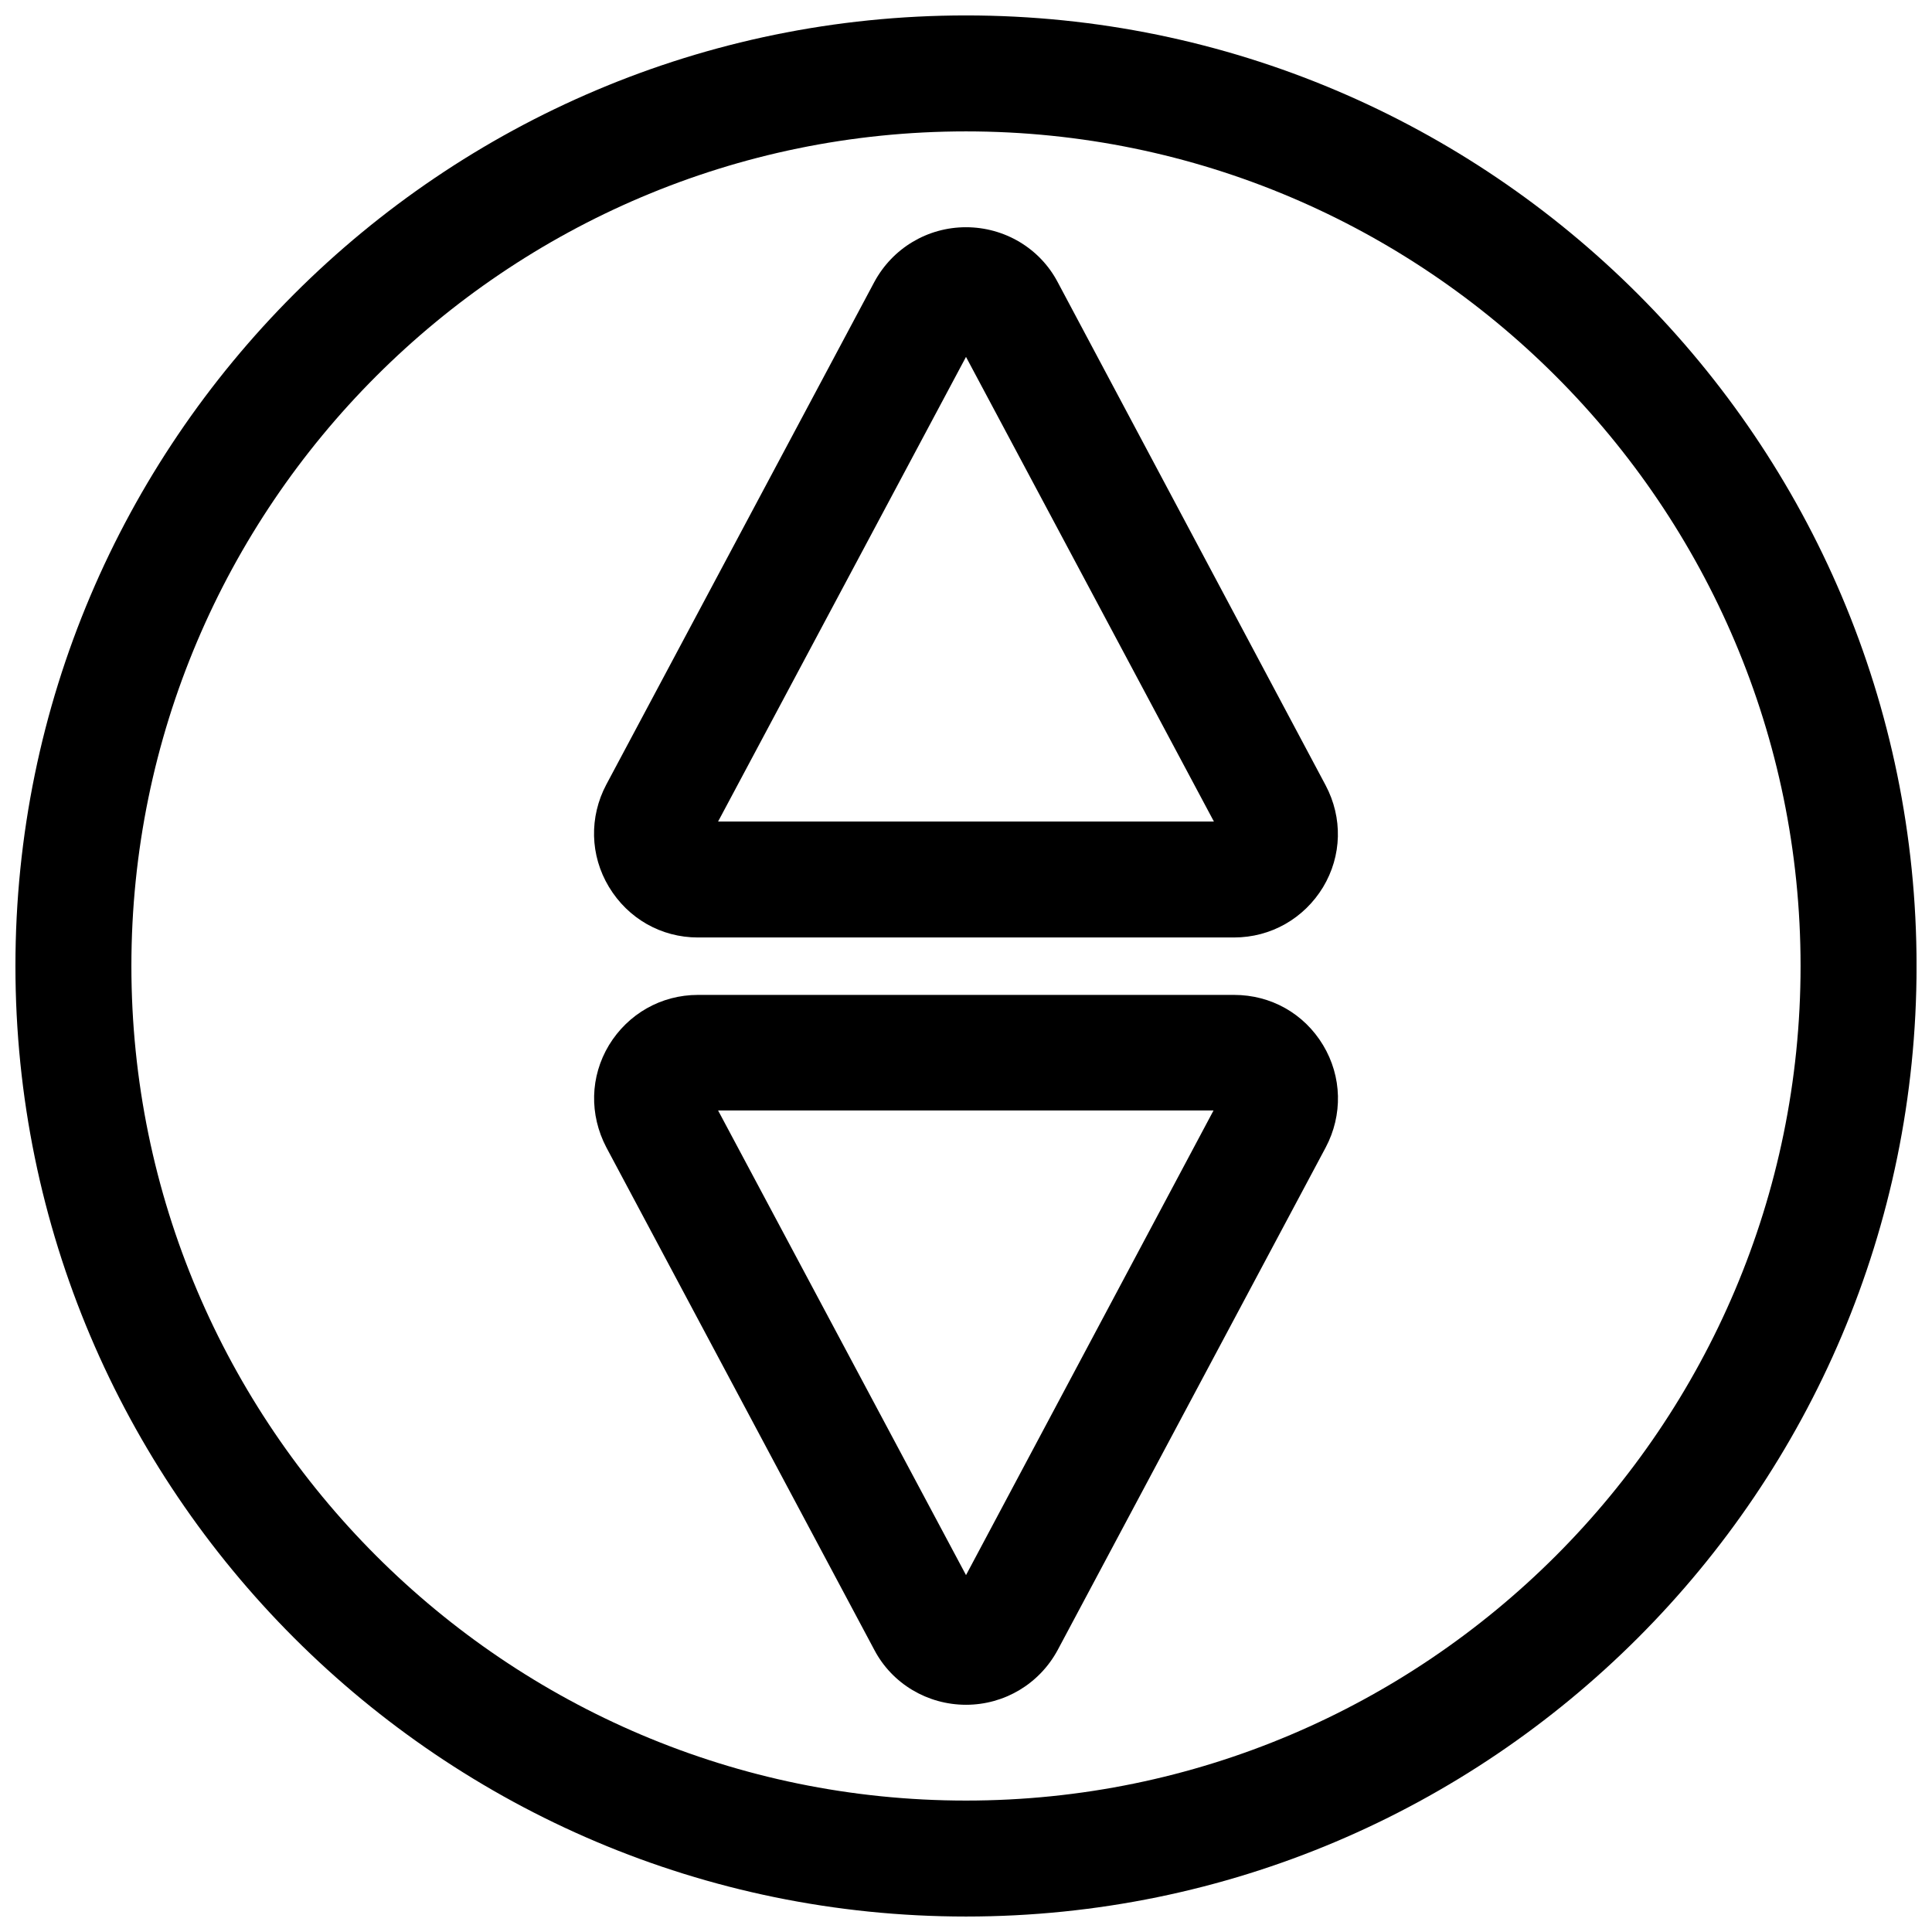
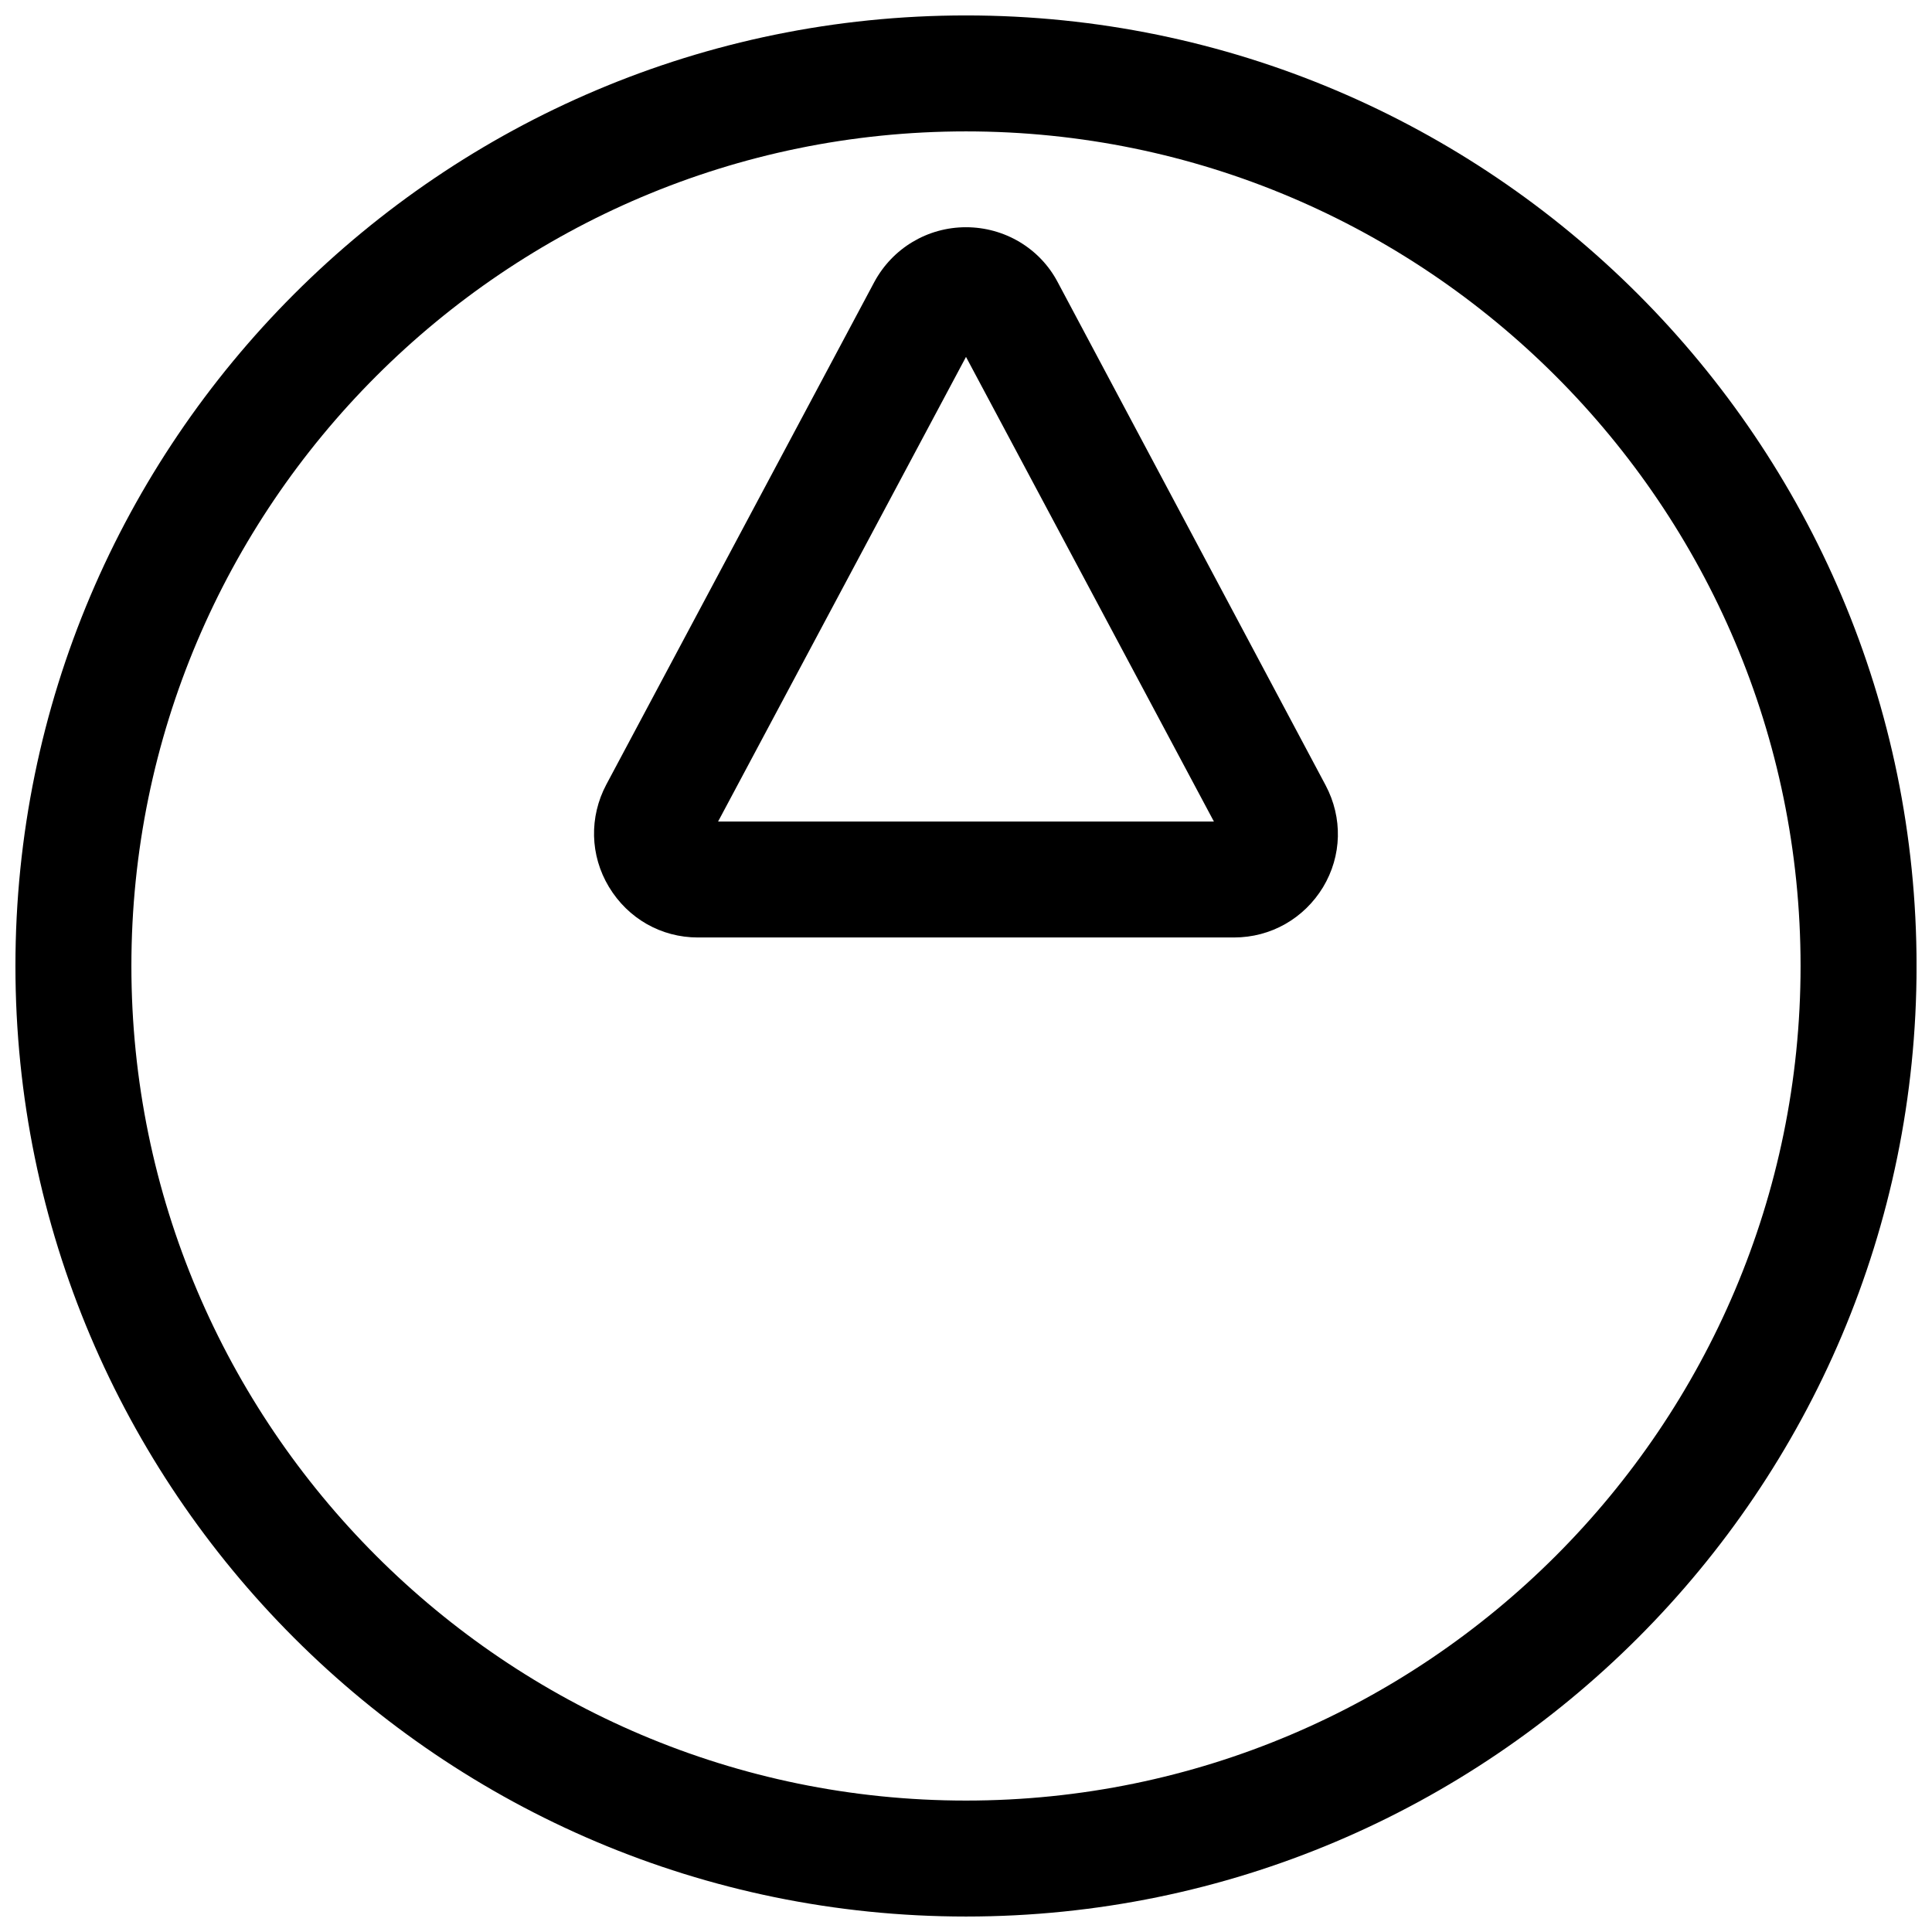
<svg xmlns="http://www.w3.org/2000/svg" width="800px" height="800px" version="1.1" viewBox="144 144 512 512">
  <defs>
    <clipPath id="a">
      <path d="m148.09 148.09h503.81v503.81h-503.81z" />
    </clipPath>
  </defs>
  <path d="m328.96 392.44h142.07c9.773 0 18.539-5.039 23.578-13.301 5.039-8.363 5.238-18.438 0.707-27.004l-71.039-133.41c-4.734-8.969-14.105-14.508-24.285-14.508-10.176 0-19.445 5.543-24.285 14.508l-71.039 133.21c-4.535 8.566-4.332 18.742 0.707 27.105 5.043 8.363 13.809 13.402 23.582 13.402zm71.039-153.86 65.695 123.13h-131.39z" />
-   <path d="m471.04 407.66h-142.07c-9.773 0-18.539 5.039-23.578 13.301-5.039 8.363-5.238 18.438-0.707 27.105l71.039 133.21c4.734 8.969 14.105 14.508 24.285 14.508 10.176 0 19.445-5.543 24.285-14.508l71.039-133.21c4.535-8.566 4.332-18.742-0.707-27.105-5.043-8.363-13.809-13.301-23.582-13.301zm-71.035 153.76-65.699-123.13h131.29z" />
  <g clip-path="url(#a)">
    <path d="m400 148.09c-138.95 0-251.91 112.95-251.91 251.91 0 138.95 112.95 251.9 251.91 251.9 138.95 0 251.91-112.95 251.91-251.91-0.004-138.95-112.96-251.9-251.91-251.9zm0 473.08c-121.92 0-221.18-99.25-221.18-221.17s99.254-221.18 221.18-221.18 221.17 99.254 221.17 221.18-99.25 221.17-221.17 221.17z" />
  </g>
</svg>